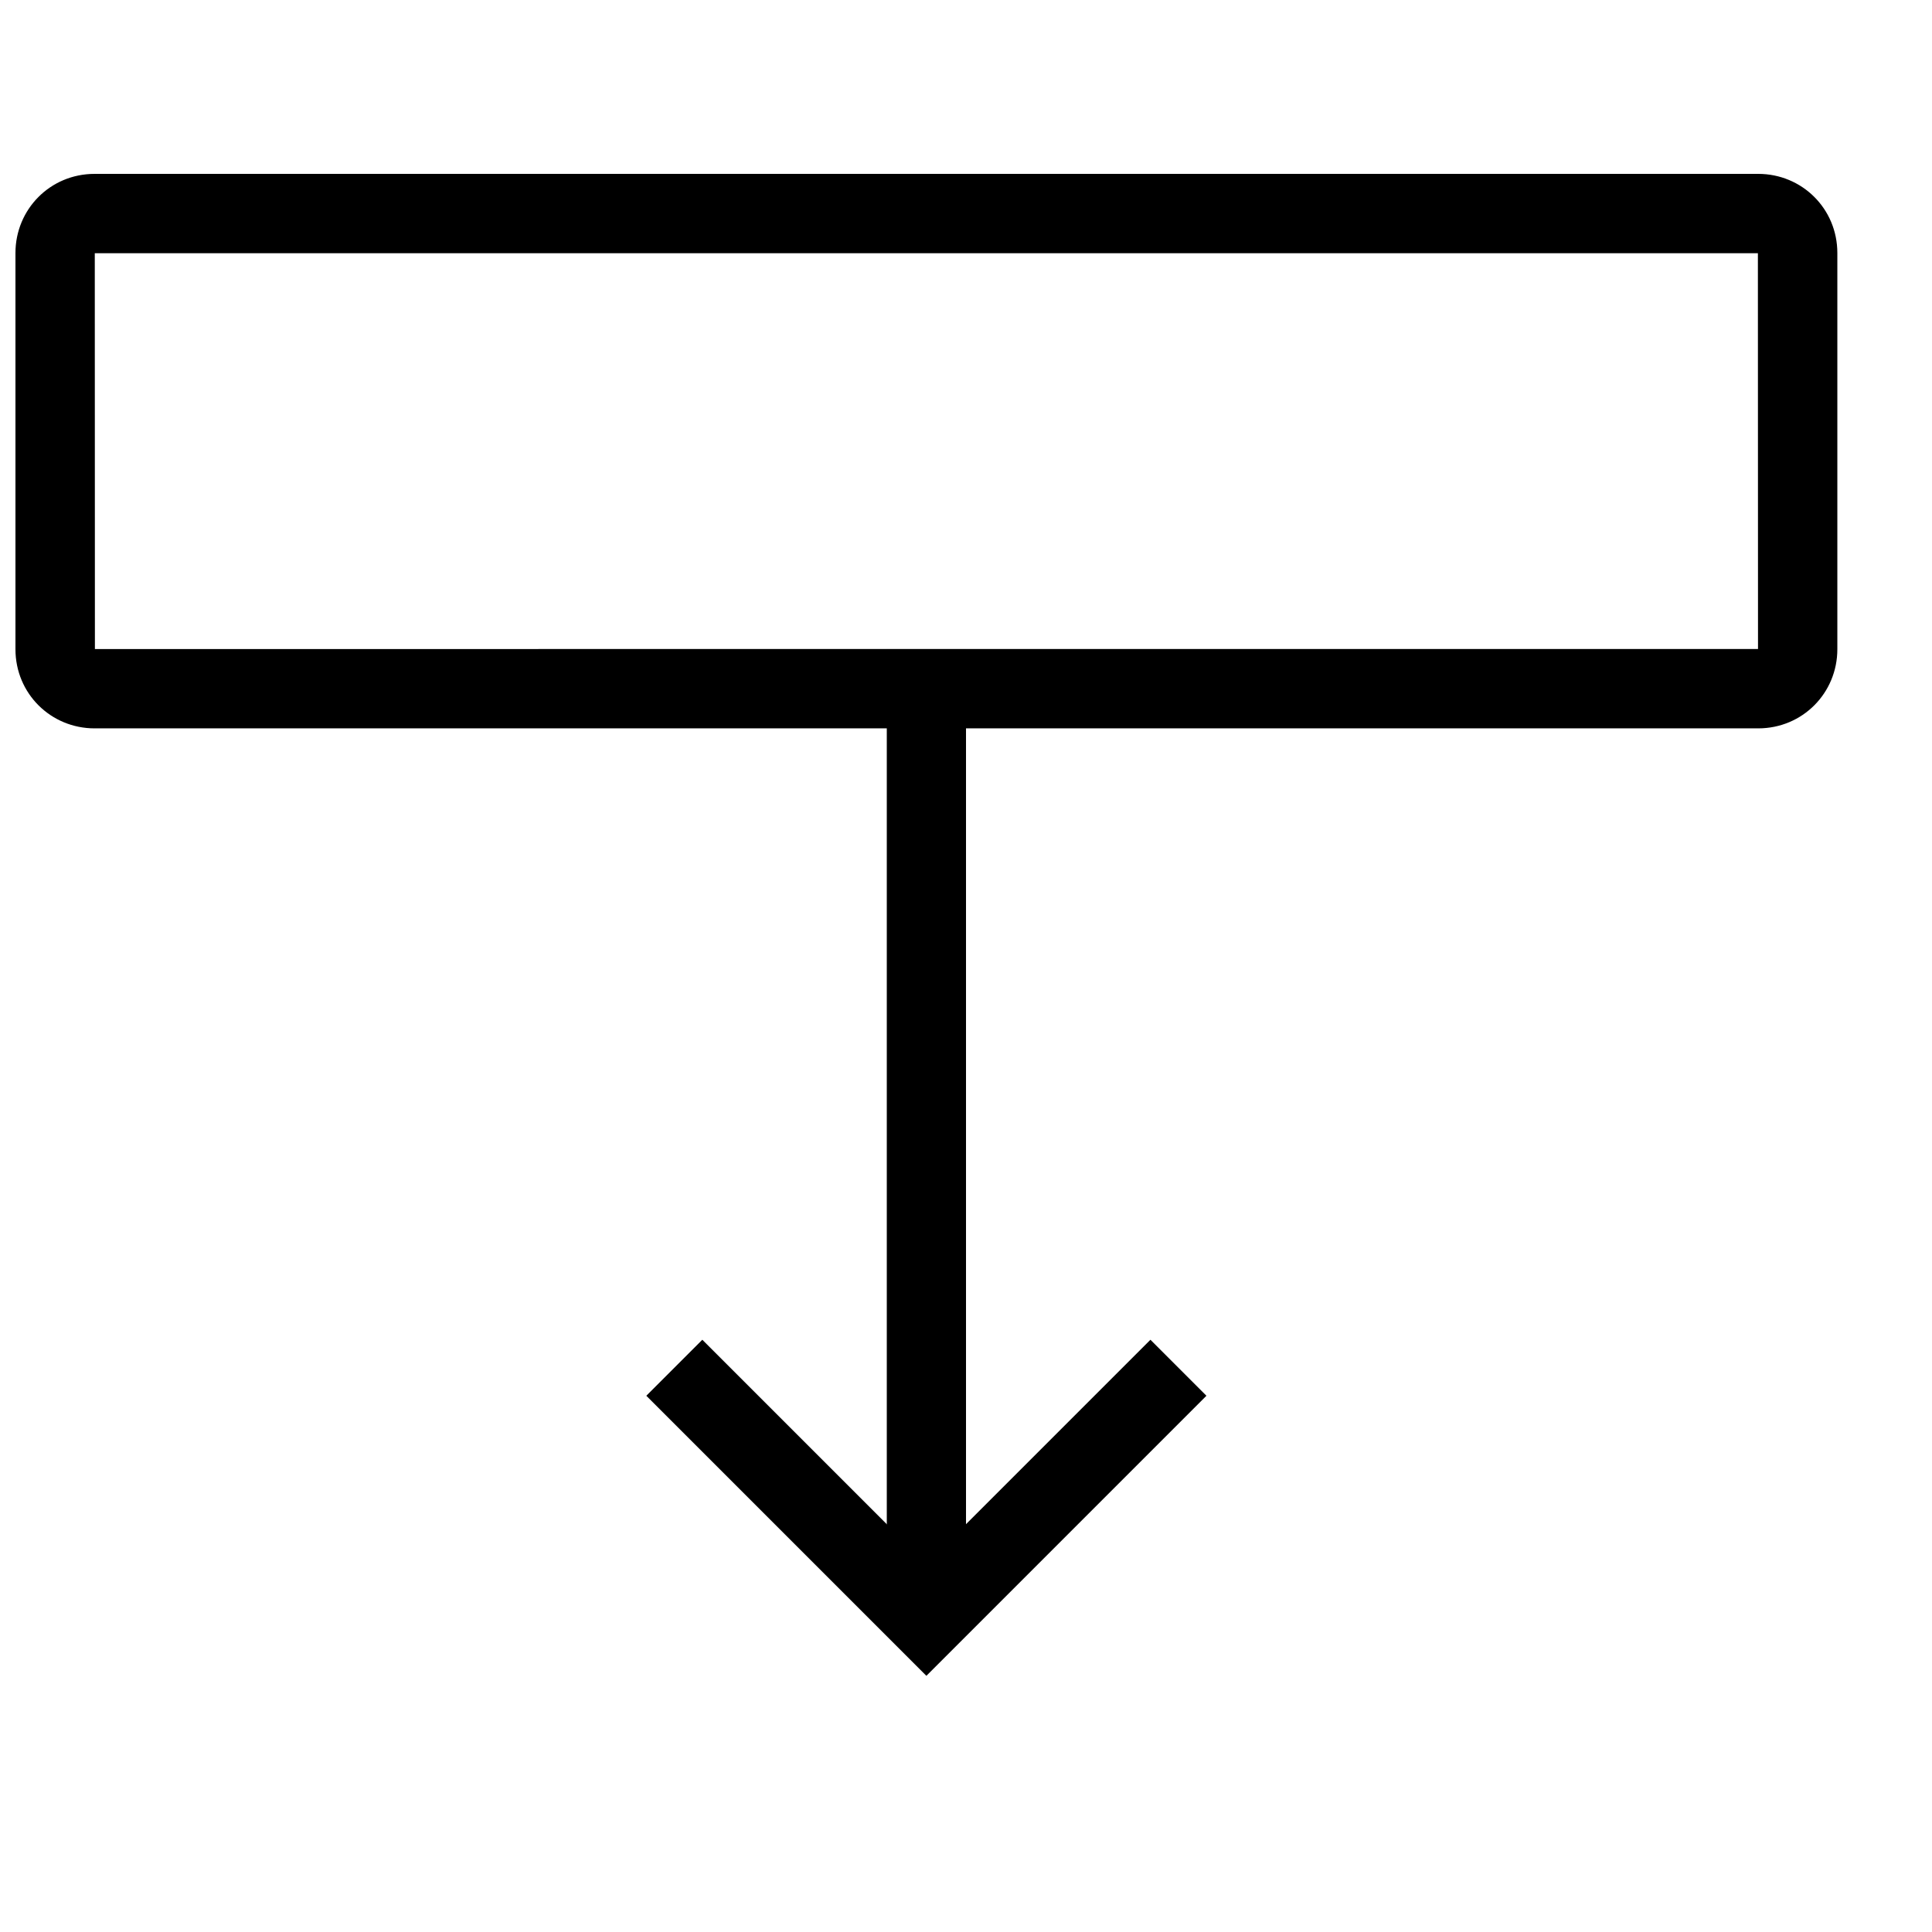
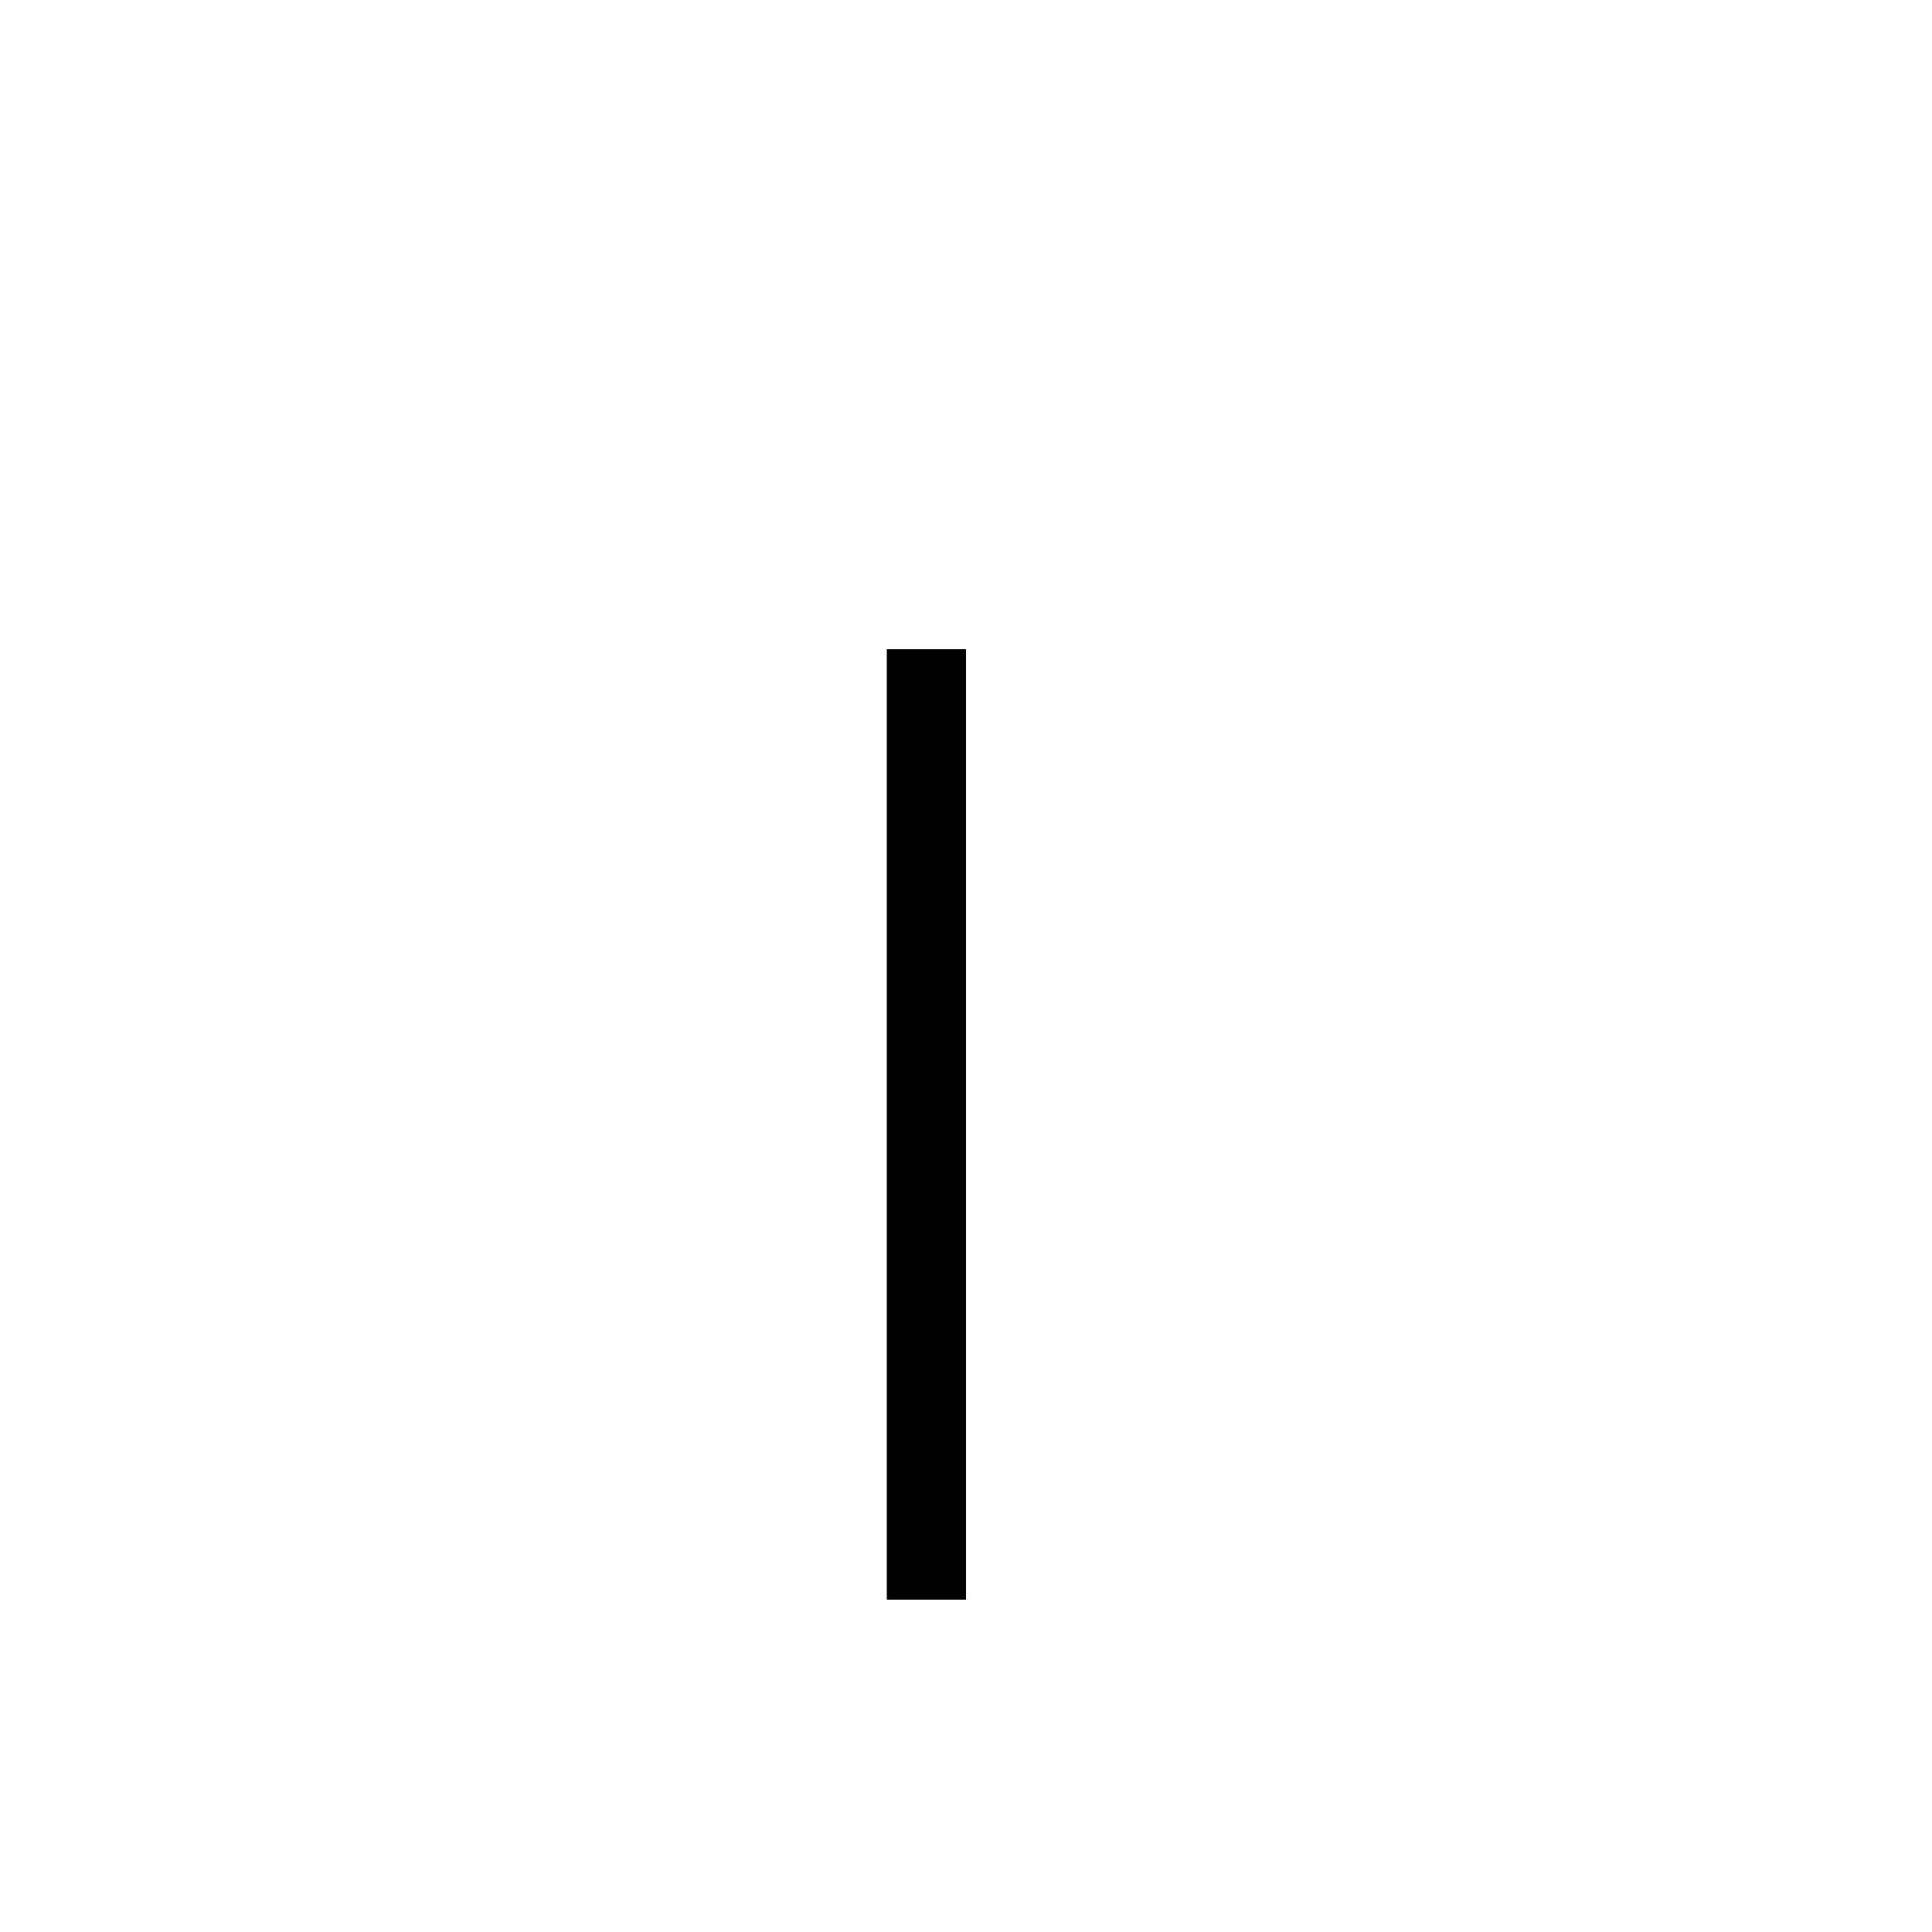
<svg xmlns="http://www.w3.org/2000/svg" width="800px" height="800px" version="1.1" viewBox="144 144 512 512">
  <defs>
    <clipPath id="a">
-       <path d="m148.09 190h482.91v148h-482.91z" />
+       <path d="m148.09 190h482.91h-482.91z" />
    </clipPath>
  </defs>
  <g clip-path="url(#a)">
    <path d="m169.15 316 440.74-0.008-0.031-104.89-440.74 0.008zm-0.09-125.92h440.89c11.578 0 20.965 9.207 20.965 20.965v105.01c0 11.582-9.207 20.969-20.965 20.969h-440.89c-11.578 0-20.965-9.207-20.965-20.969v-105.01c0-11.578 9.207-20.965 20.965-20.965z" fill-rule="evenodd" />
  </g>
  <path d="m379.01 316.03h20.992v251.91h-20.992z" fill-rule="evenodd" />
-   <path d="m389.5 588.11 74.215-74.219-14.84-14.844-59.375 59.375-59.375-59.375-14.844 14.844z" fill-rule="evenodd" />
</svg>